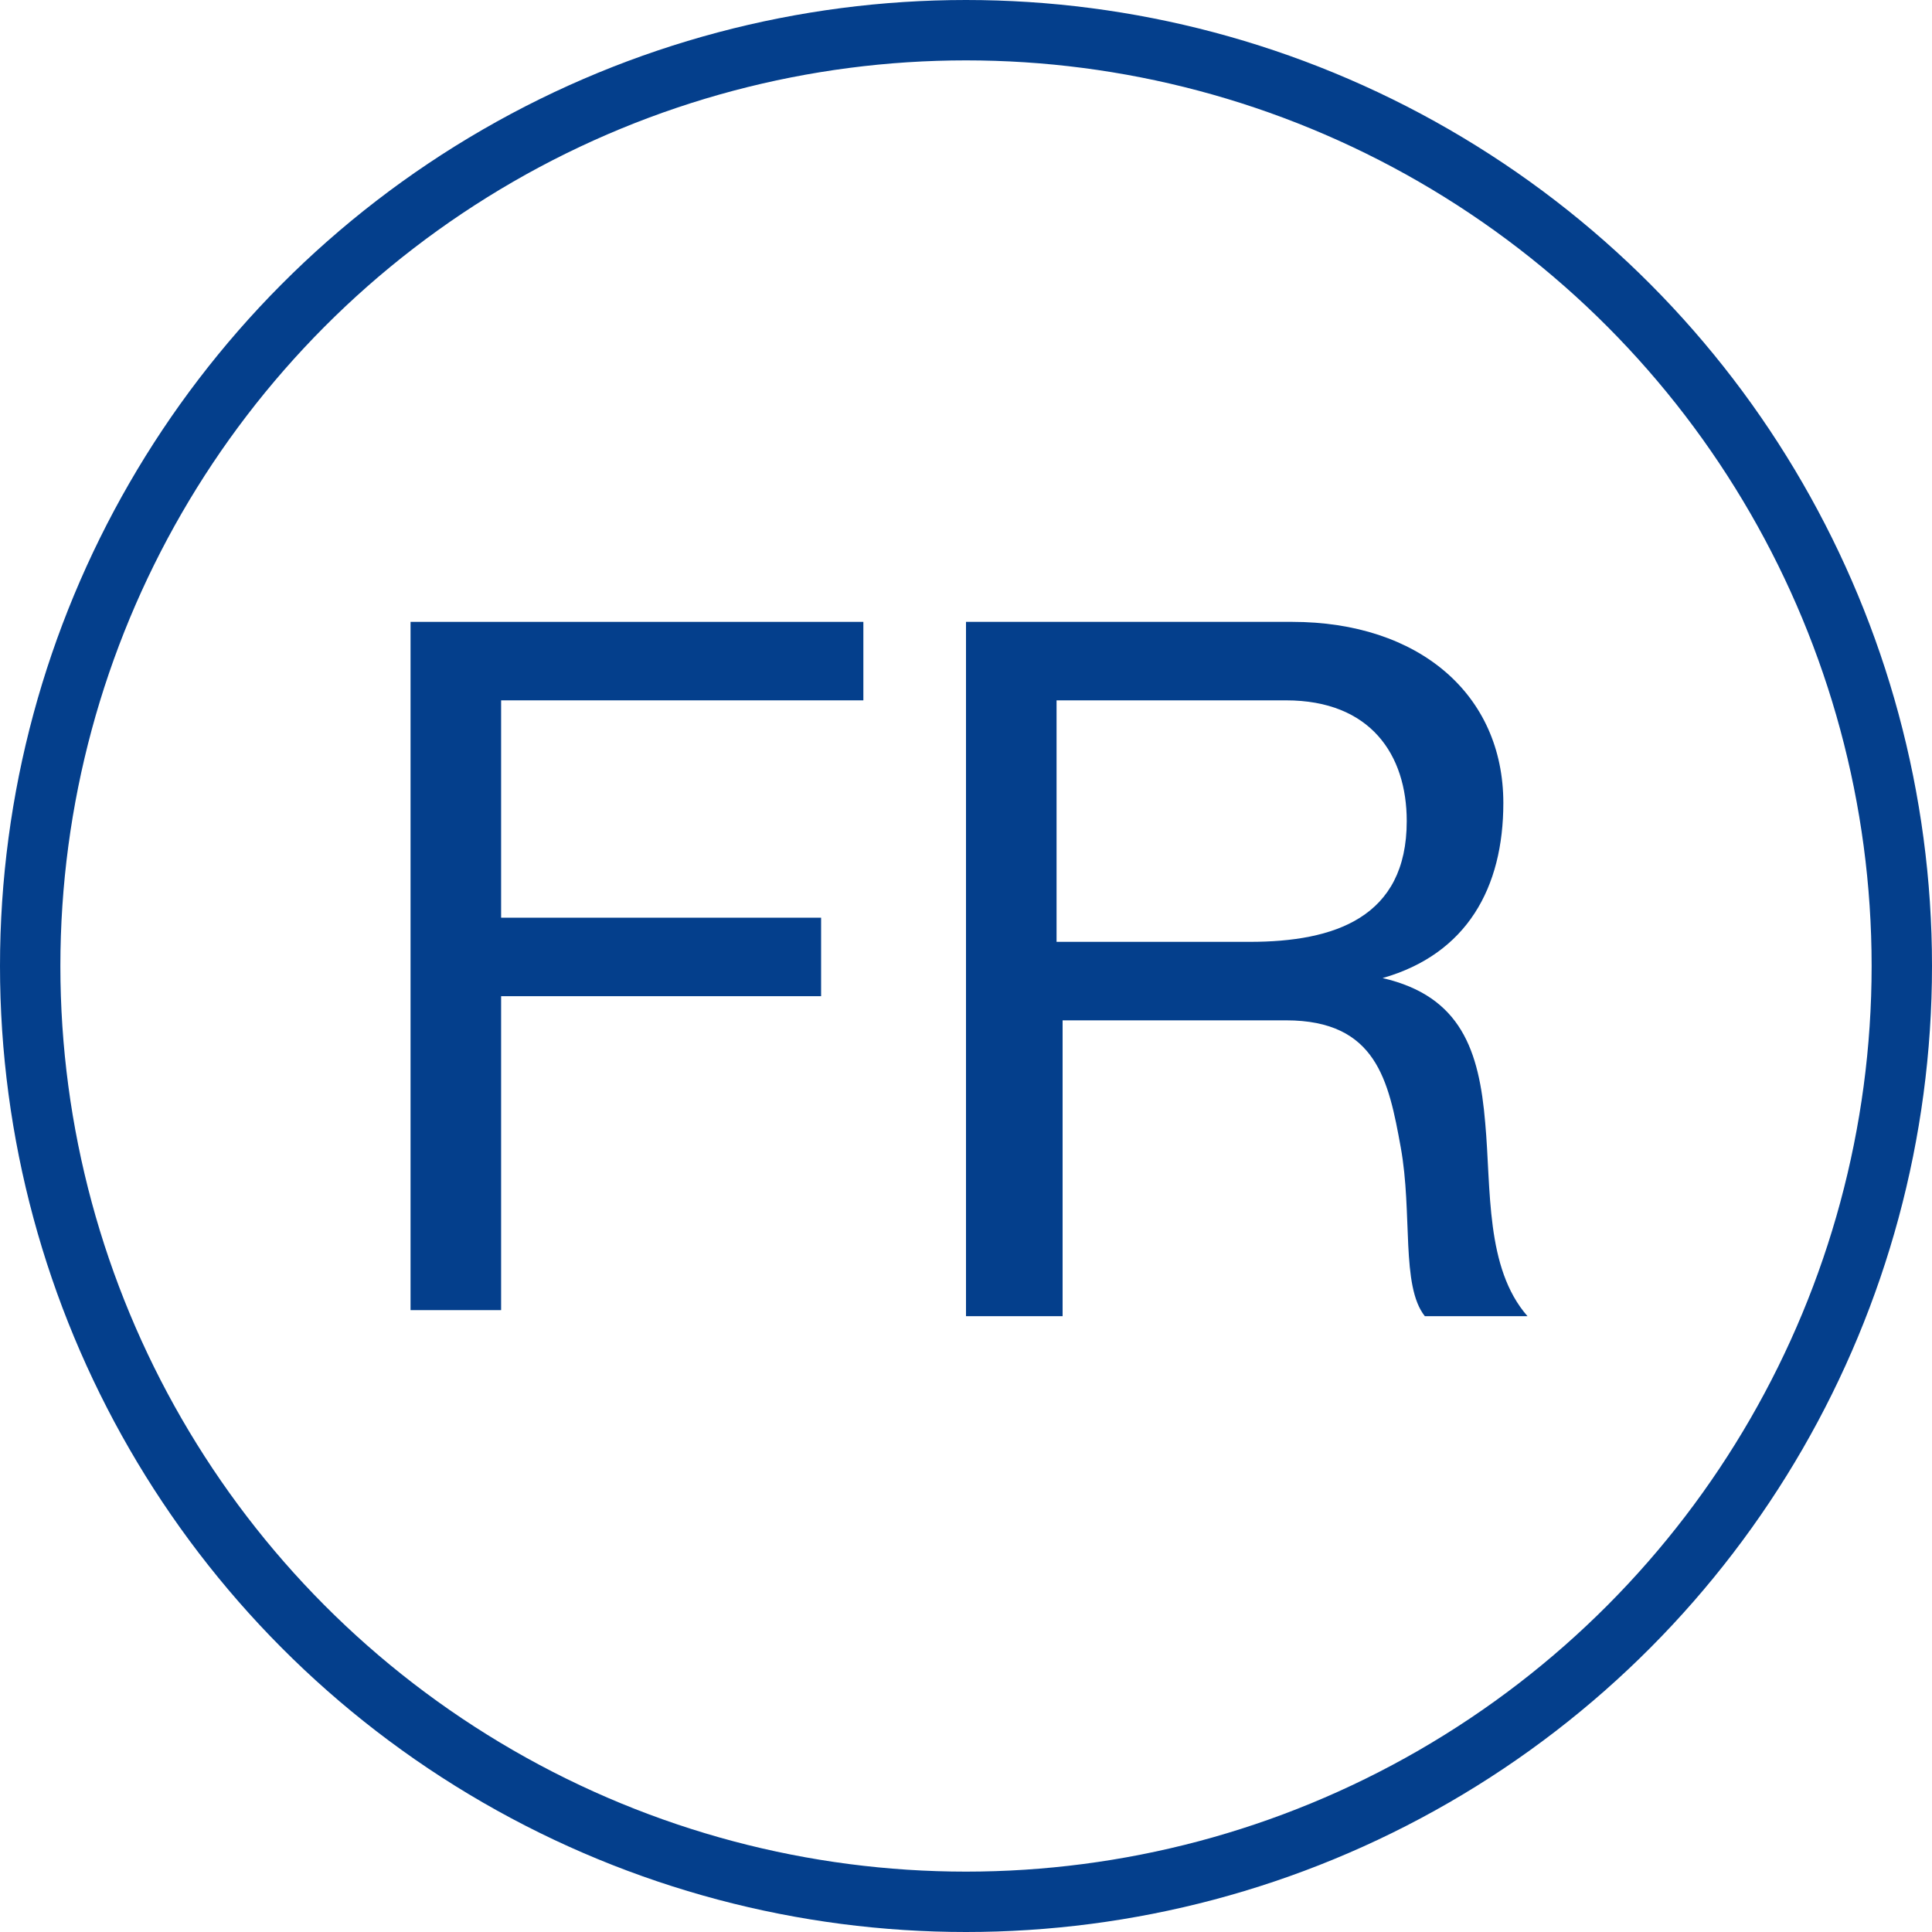
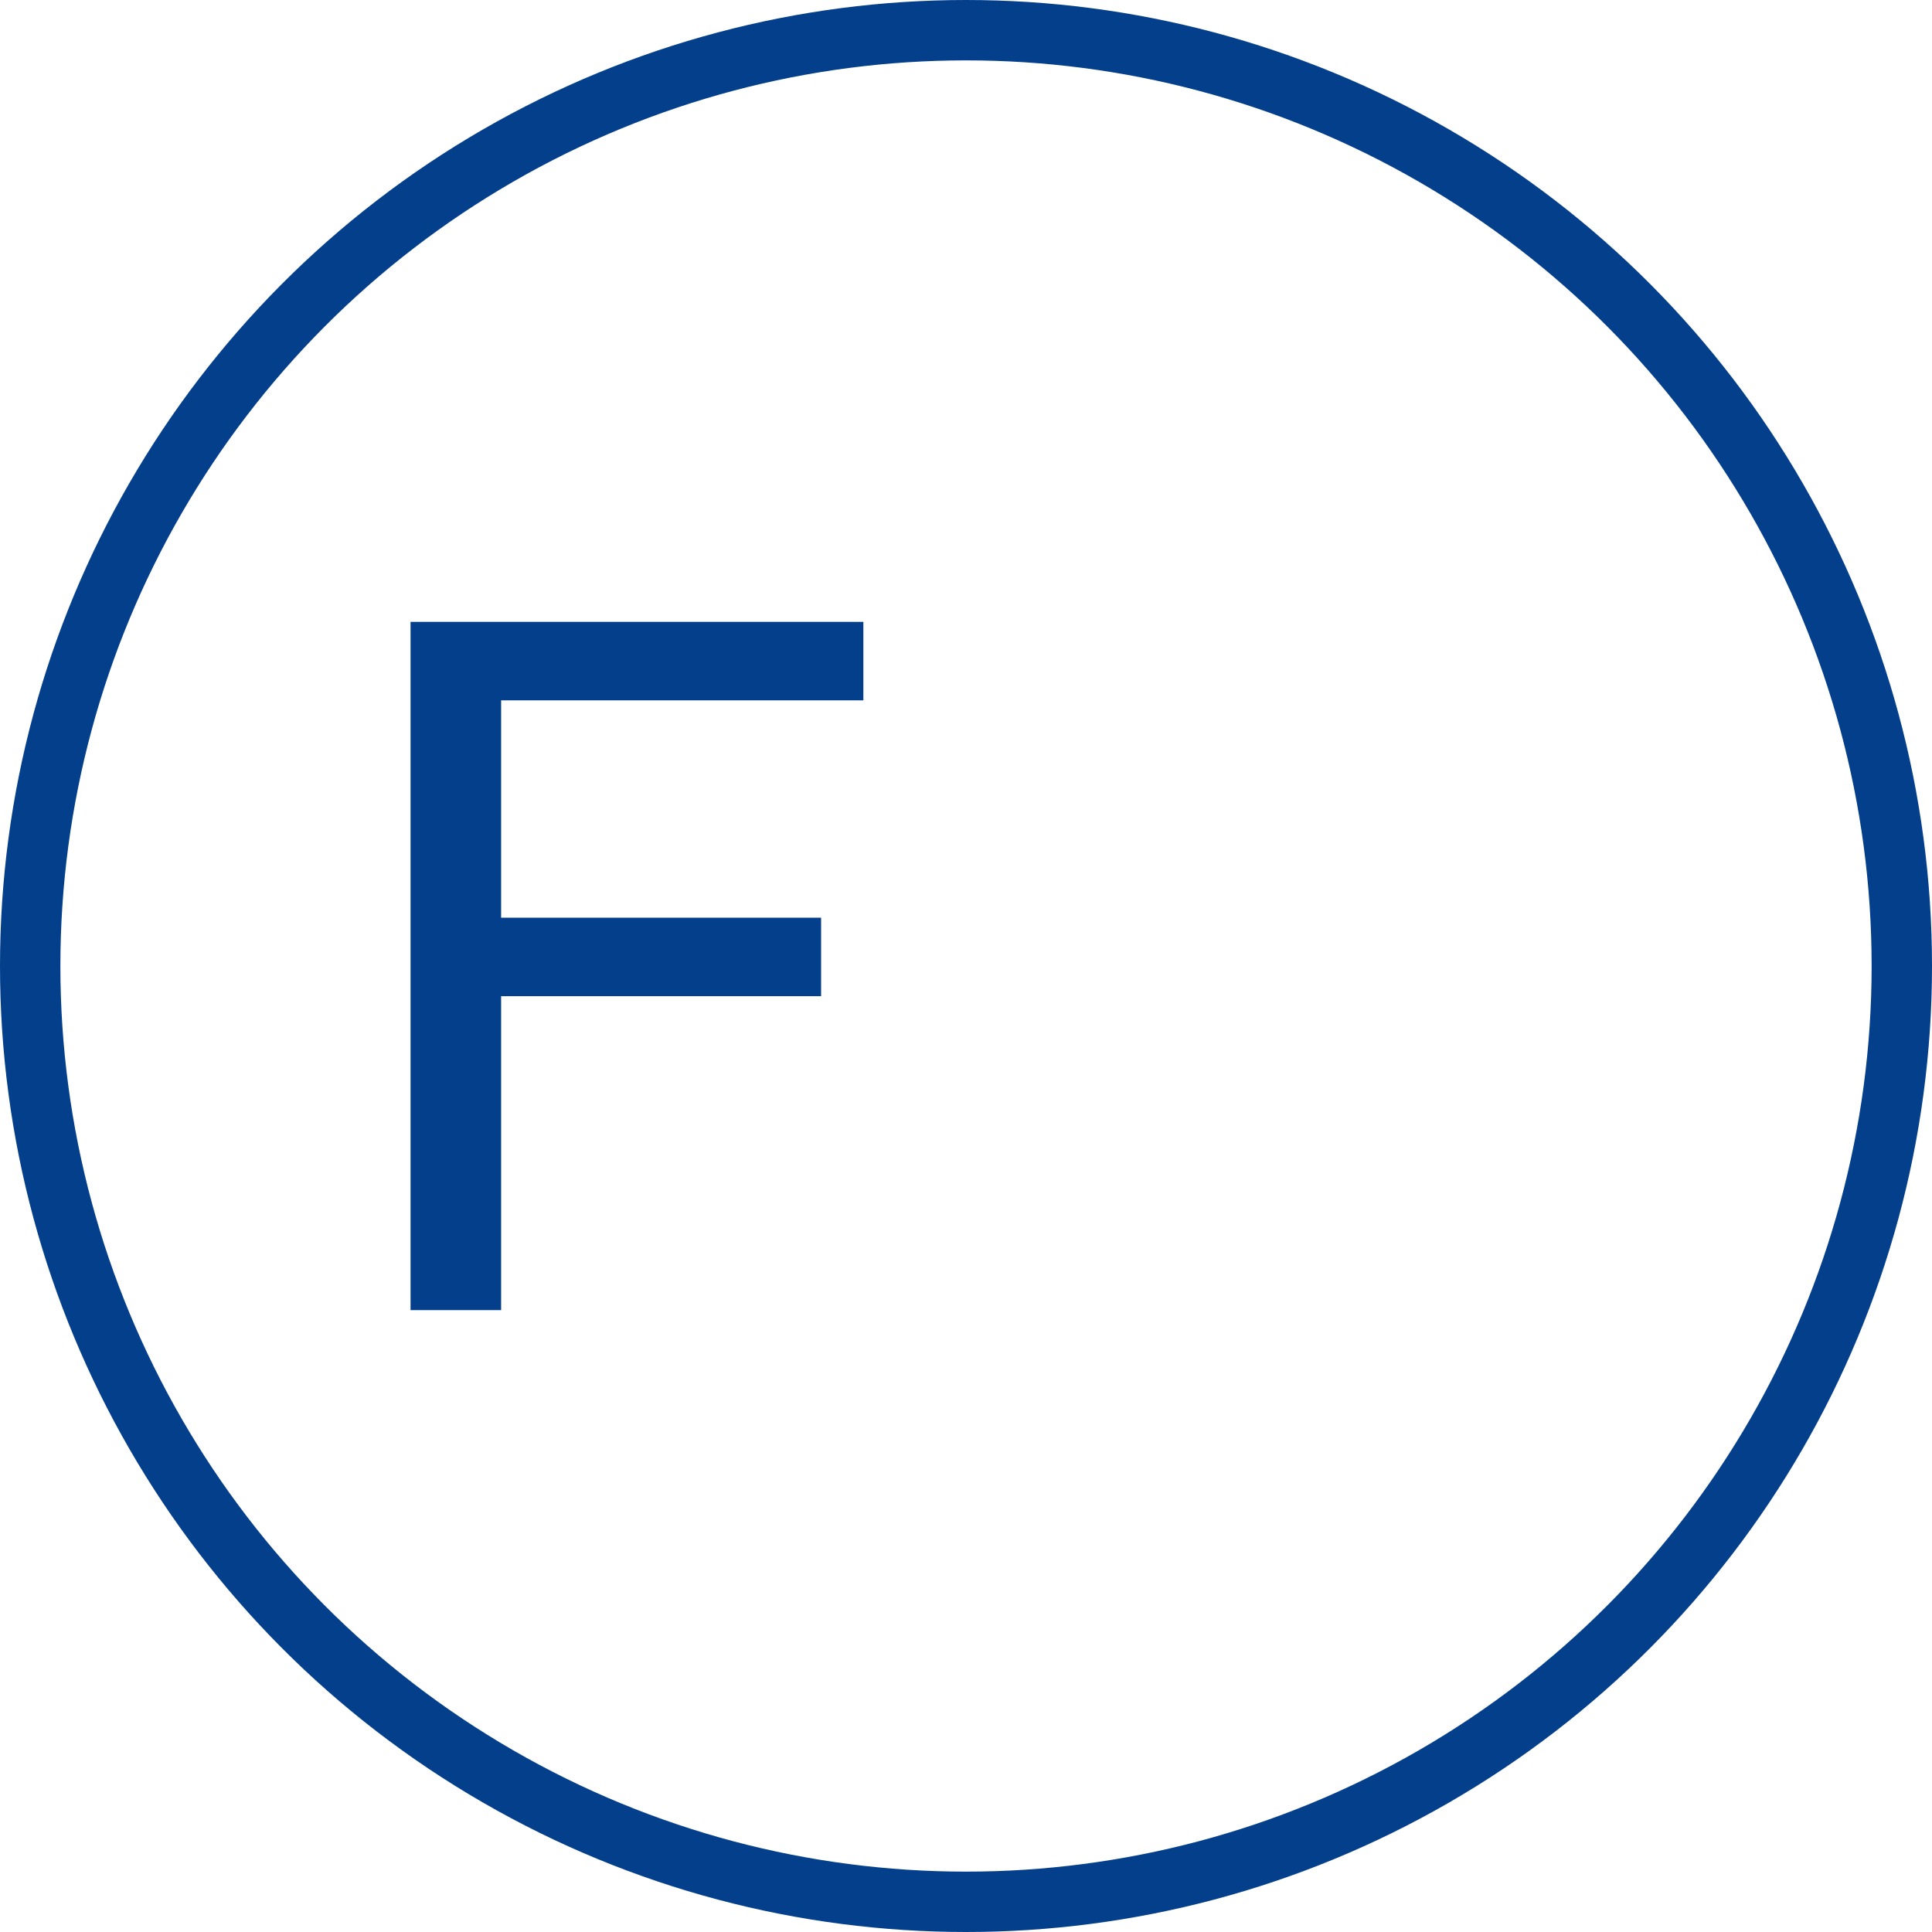
<svg xmlns="http://www.w3.org/2000/svg" version="1.1" id="Livello_1" x="0px" y="0px" viewBox="0 0 32 32" style="enable-background:new 0 0 32 32;" xml:space="preserve">
  <style type="text/css">
	.st0{fill:none;stroke:#043F8C;}
	.st1{fill:#043F8C;}
</style>
  <circle class="st0" cx="16" cy="16" r="15.5" />
  <g>
    <path class="st1" d="M6.8,10.3h7.5v1.3h-6v3.6h5.3v1.3H8.3v5.2H6.8V10.3z" />
-     <path class="st1" d="M16,10.3h5.4c2.1,0,3.5,1.2,3.5,3c0,1.4-0.6,2.5-2,2.9v0c1.3,0.3,1.6,1.2,1.7,2.4c0.1,1.1,0,2.4,0.7,3.2h-1.7   c-0.4-0.5-0.2-1.7-0.4-2.8c-0.2-1.1-0.4-2.1-1.9-2.1h-3.7v4.9H16V10.3z M20.7,15.6c1.4,0,2.6-0.4,2.6-2c0-1.1-0.6-2-2-2h-3.8v4   H20.7z" />
  </g>
</svg>